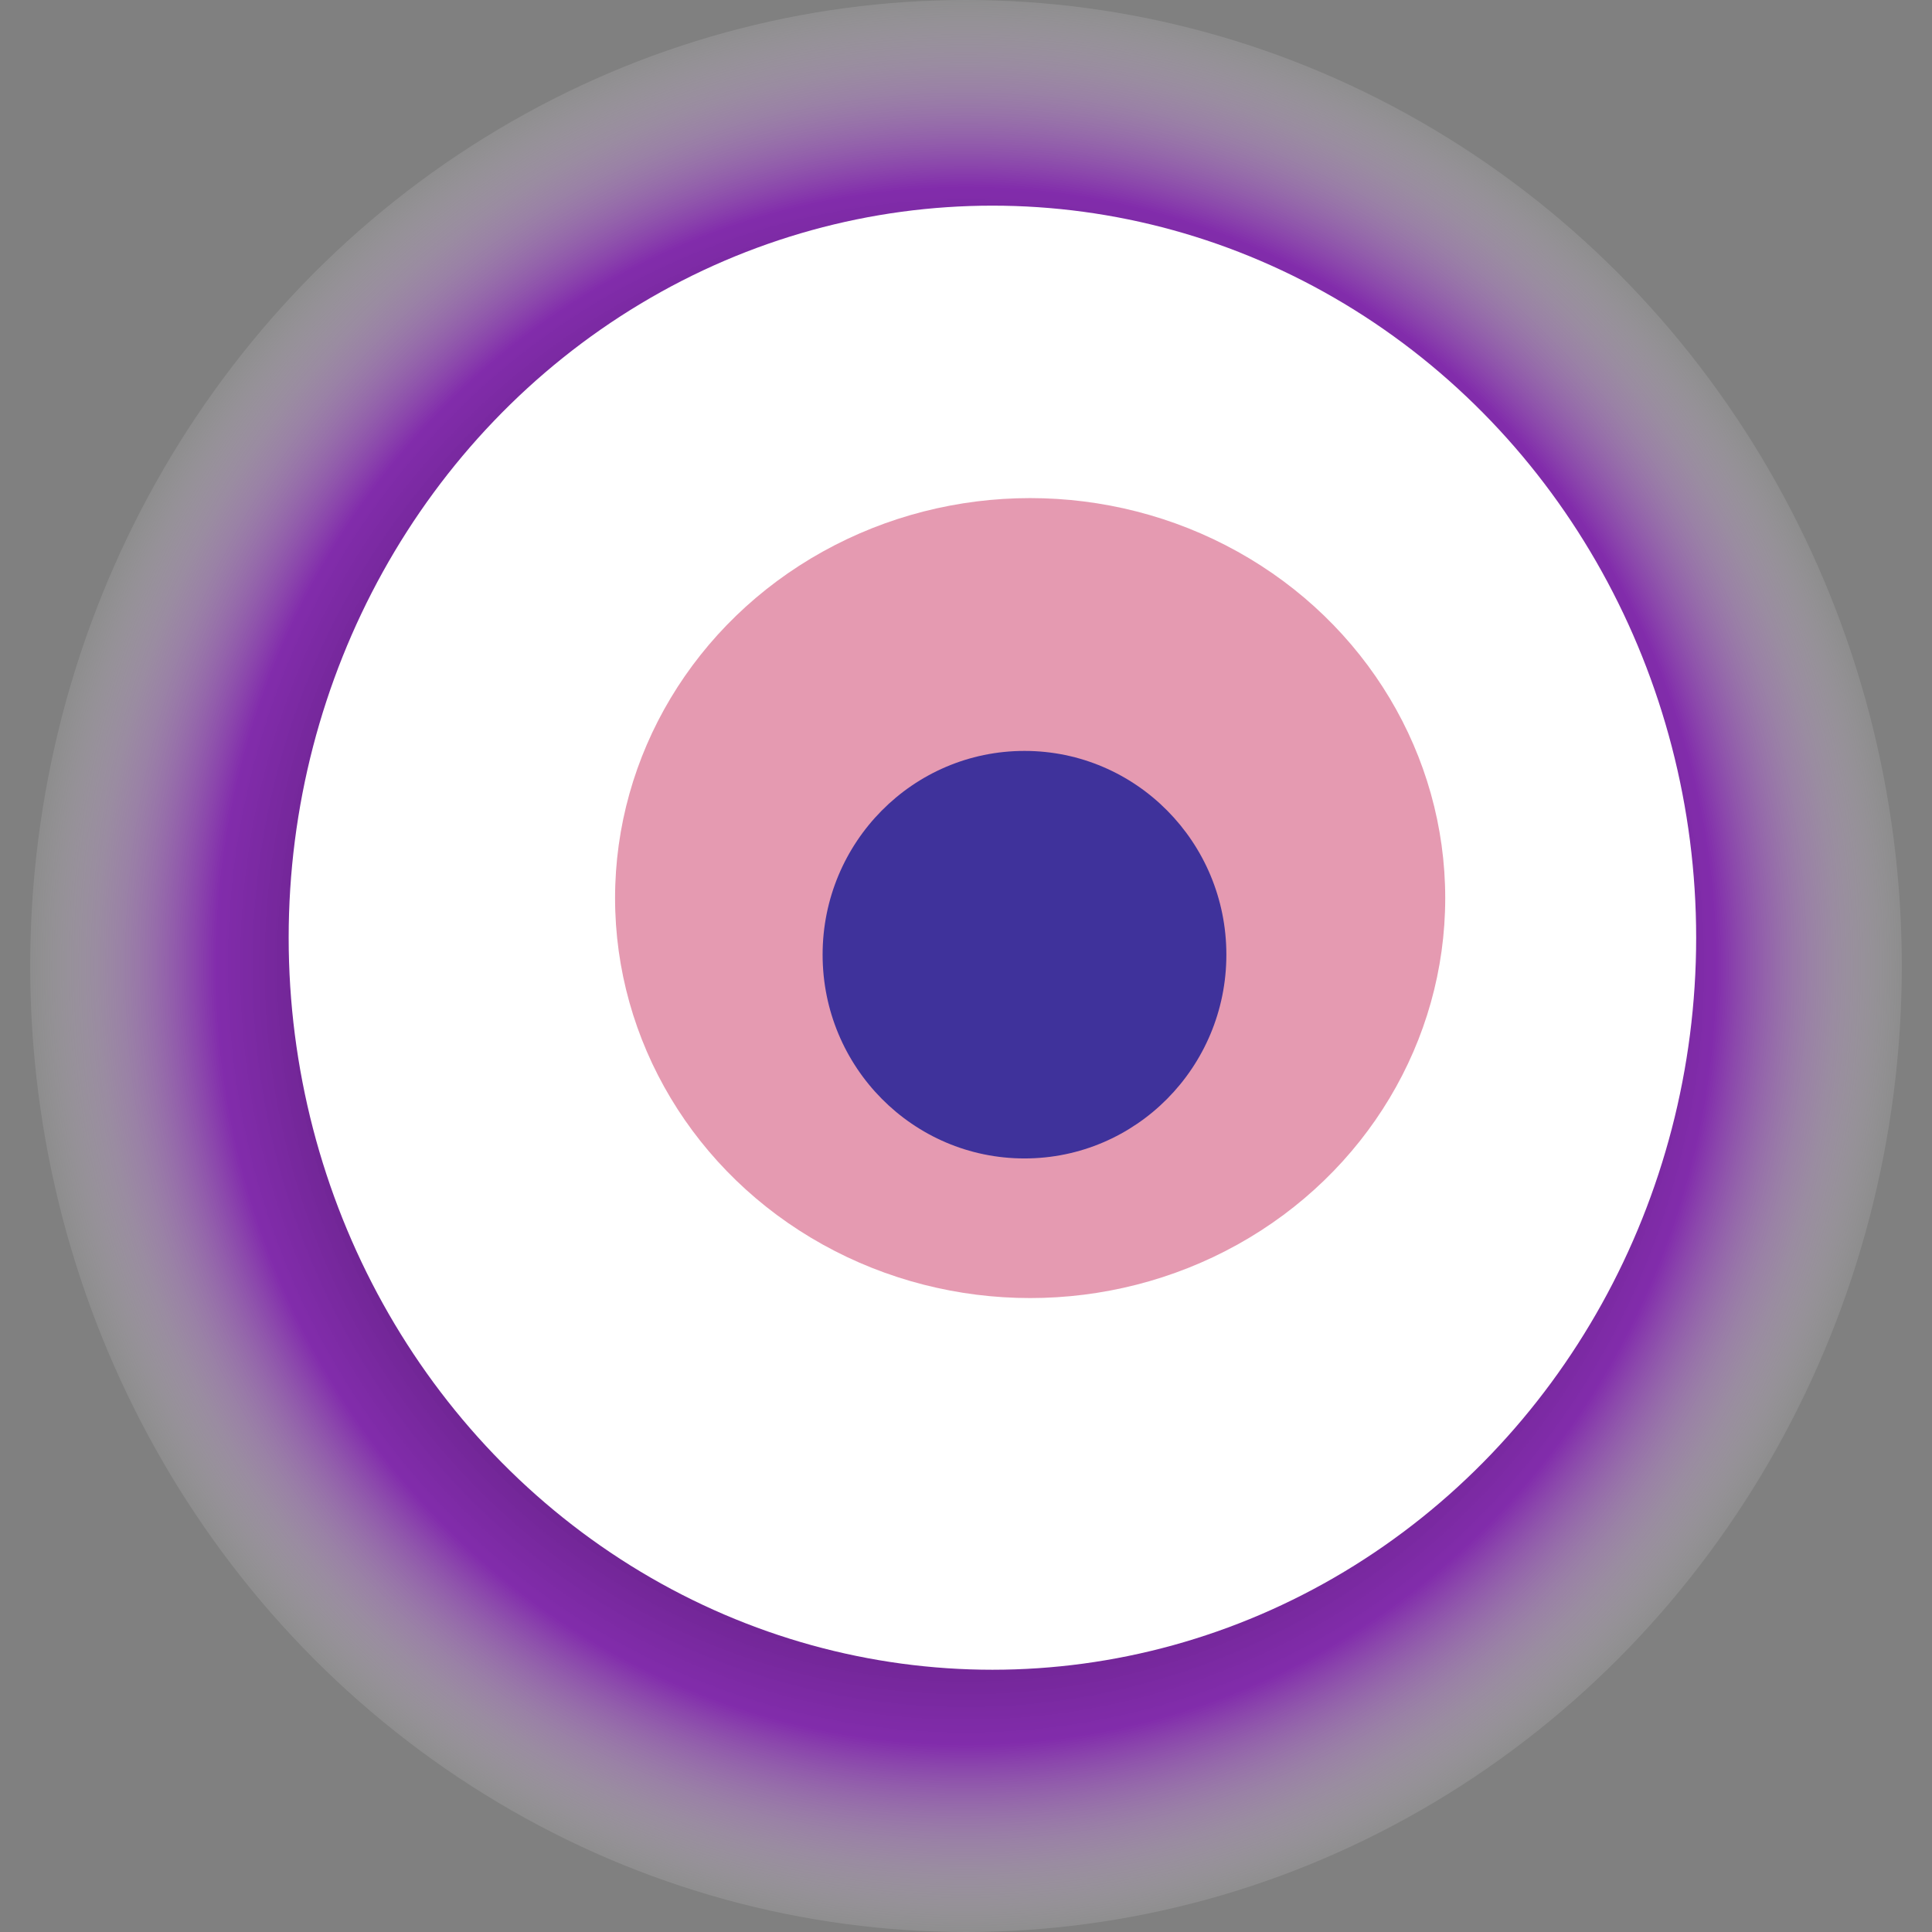
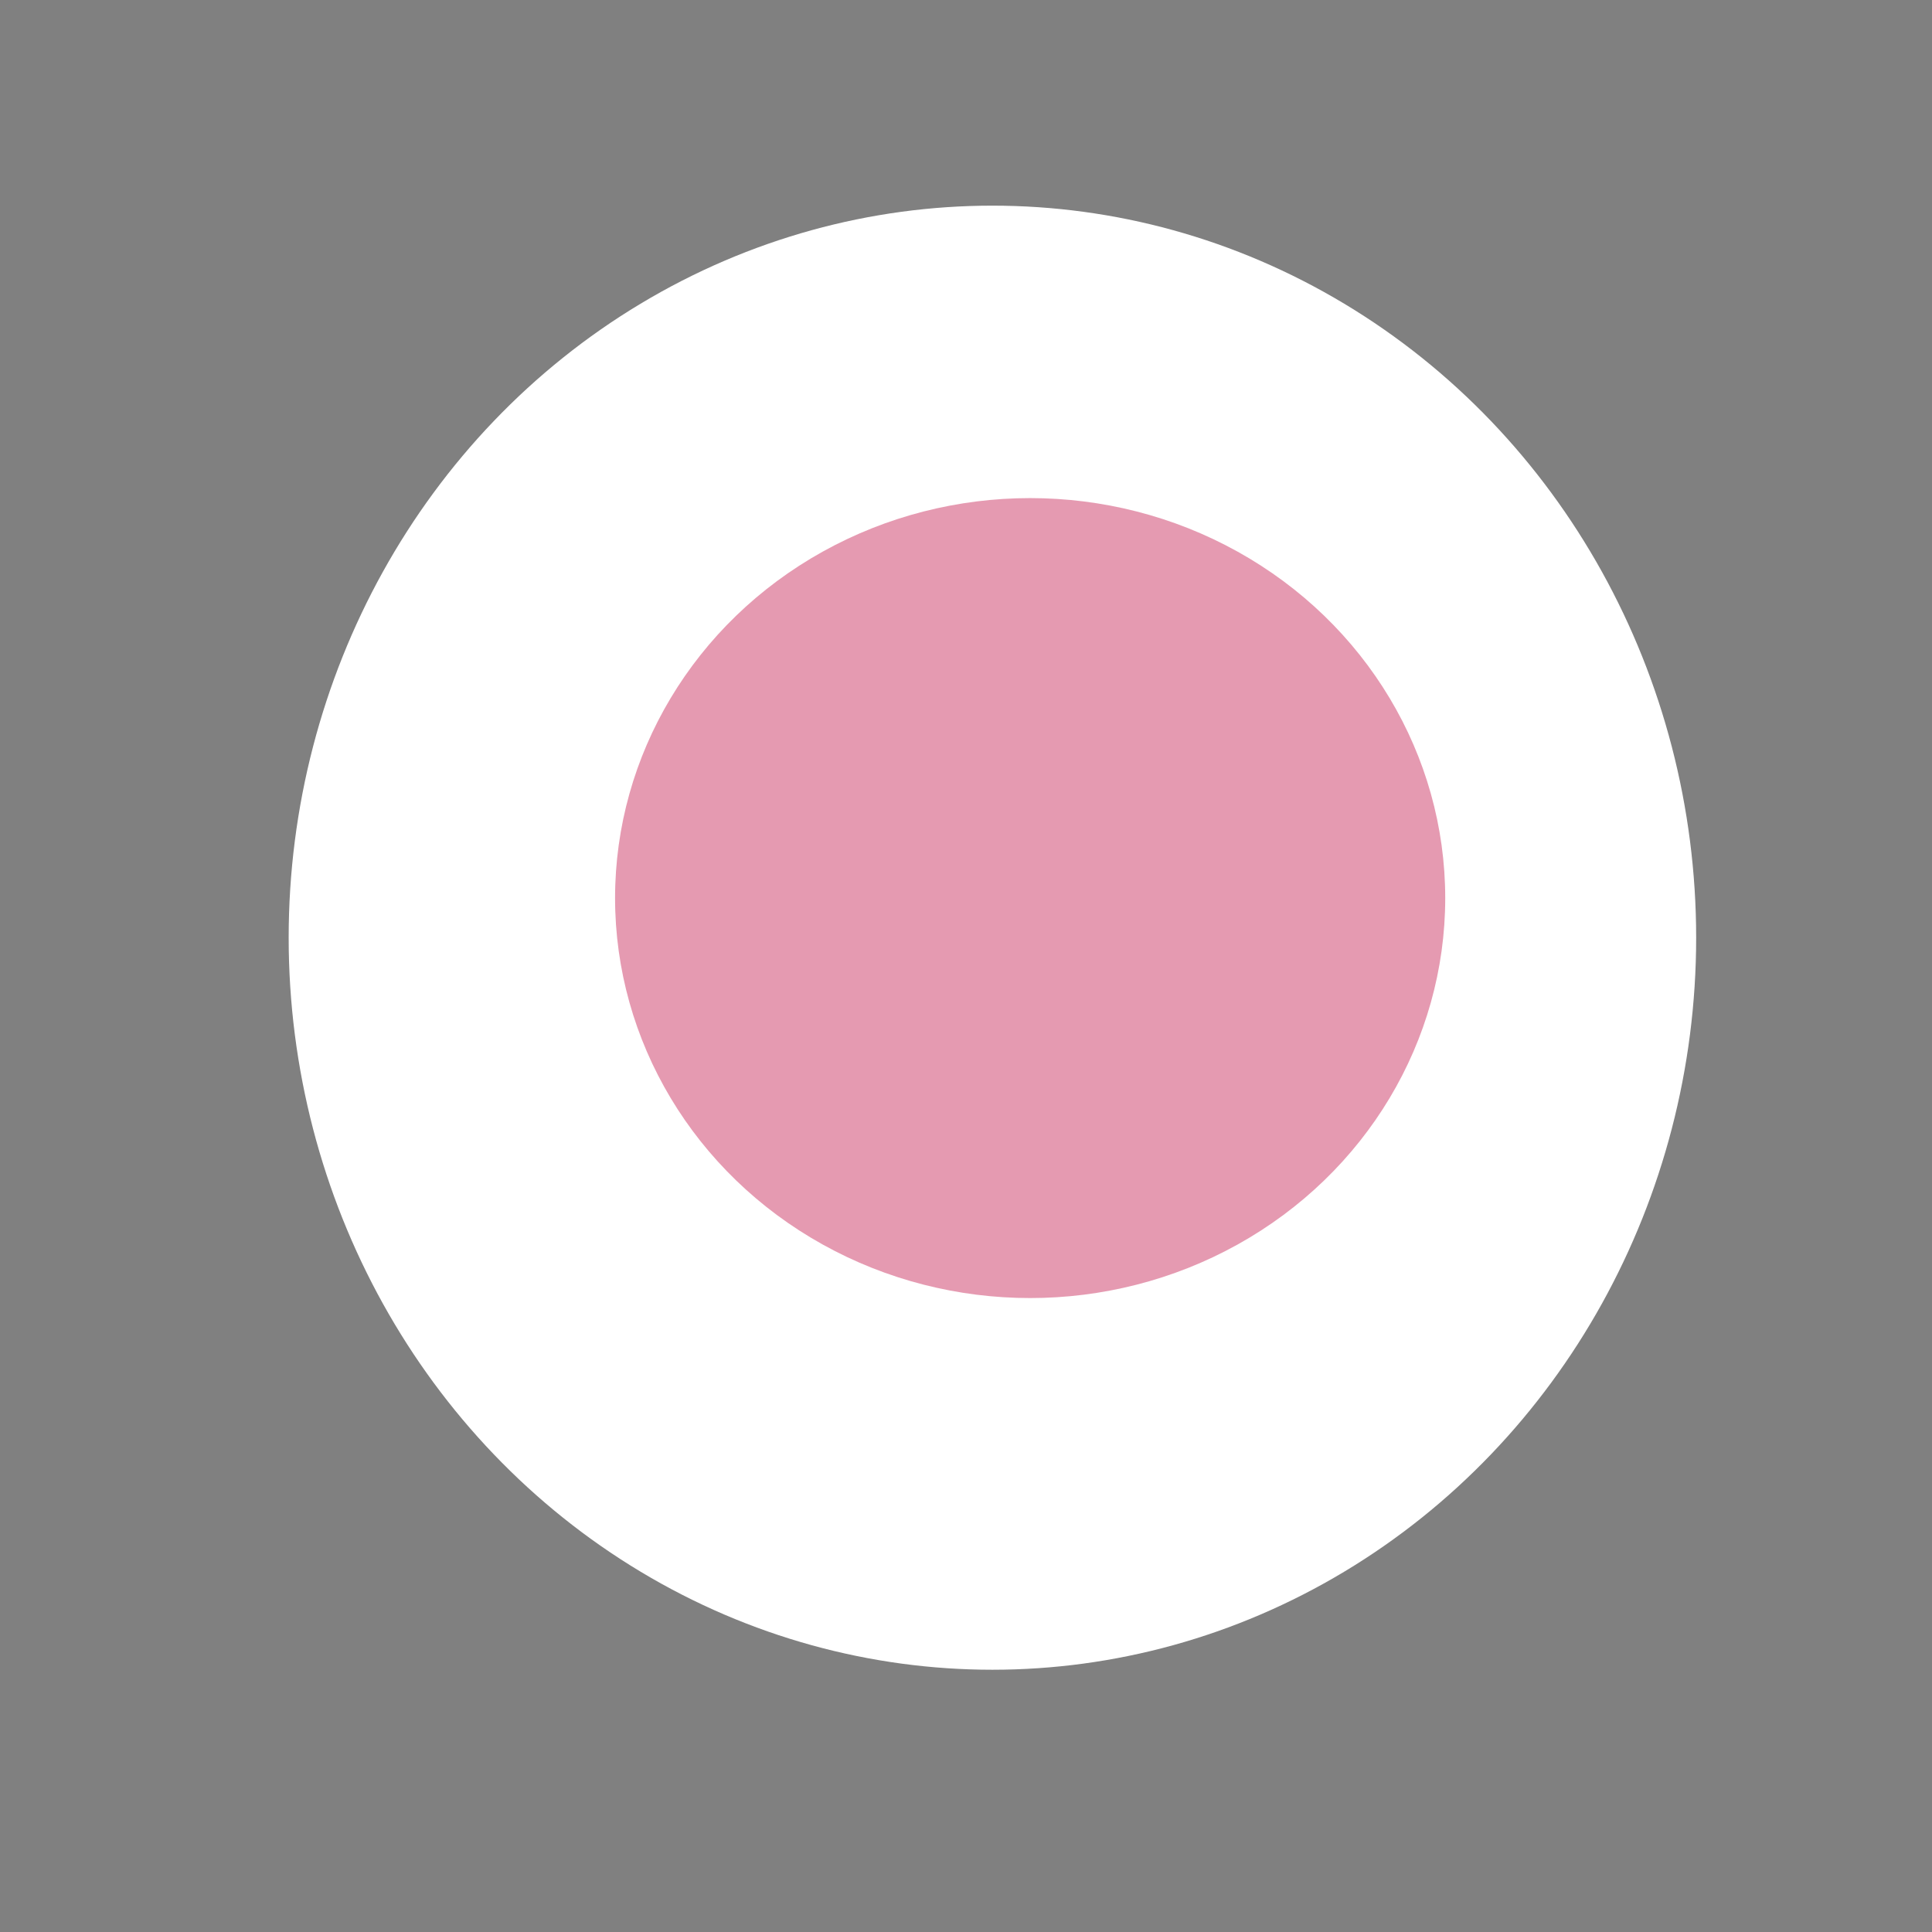
<svg xmlns="http://www.w3.org/2000/svg" width="1024" height="1024">
  <rect width="100%" height="100%" fill="#808080" stroke="none" />
  <g>
    <title>0x640691879dd71ae812917c68ea54eed80567b380</title>
-     <ellipse ry="512" rx="496" cy="512" cx="512" fill="url(#e_1_g)" />
    <ellipse ry="388" rx="373" cy="497" cx="526" fill="#FFF" />
    <ellipse ry="212" rx="220" cy="476" cx="546" fill="rgba(190,4,60,0.4)" />
-     <ellipse ry="108" rx="107" cy="506" cx="543" fill="rgba(22, 24, 150, 0.8)" />
    <animateTransform attributeName="transform" begin="0s" dur="29s" type="rotate" from="0 512 512" to="360 512 512" repeatCount="indefinite" />
    <defs>
      <radialGradient id="e_1_g">
        <stop offset="30%" stop-color="#000" />
        <stop offset="80%" stop-color="rgba(131,9,190,0.7)" />
        <stop offset="100%" stop-color="rgba(255,255,255,0.1)" />
      </radialGradient>
    </defs>
  </g>
</svg>